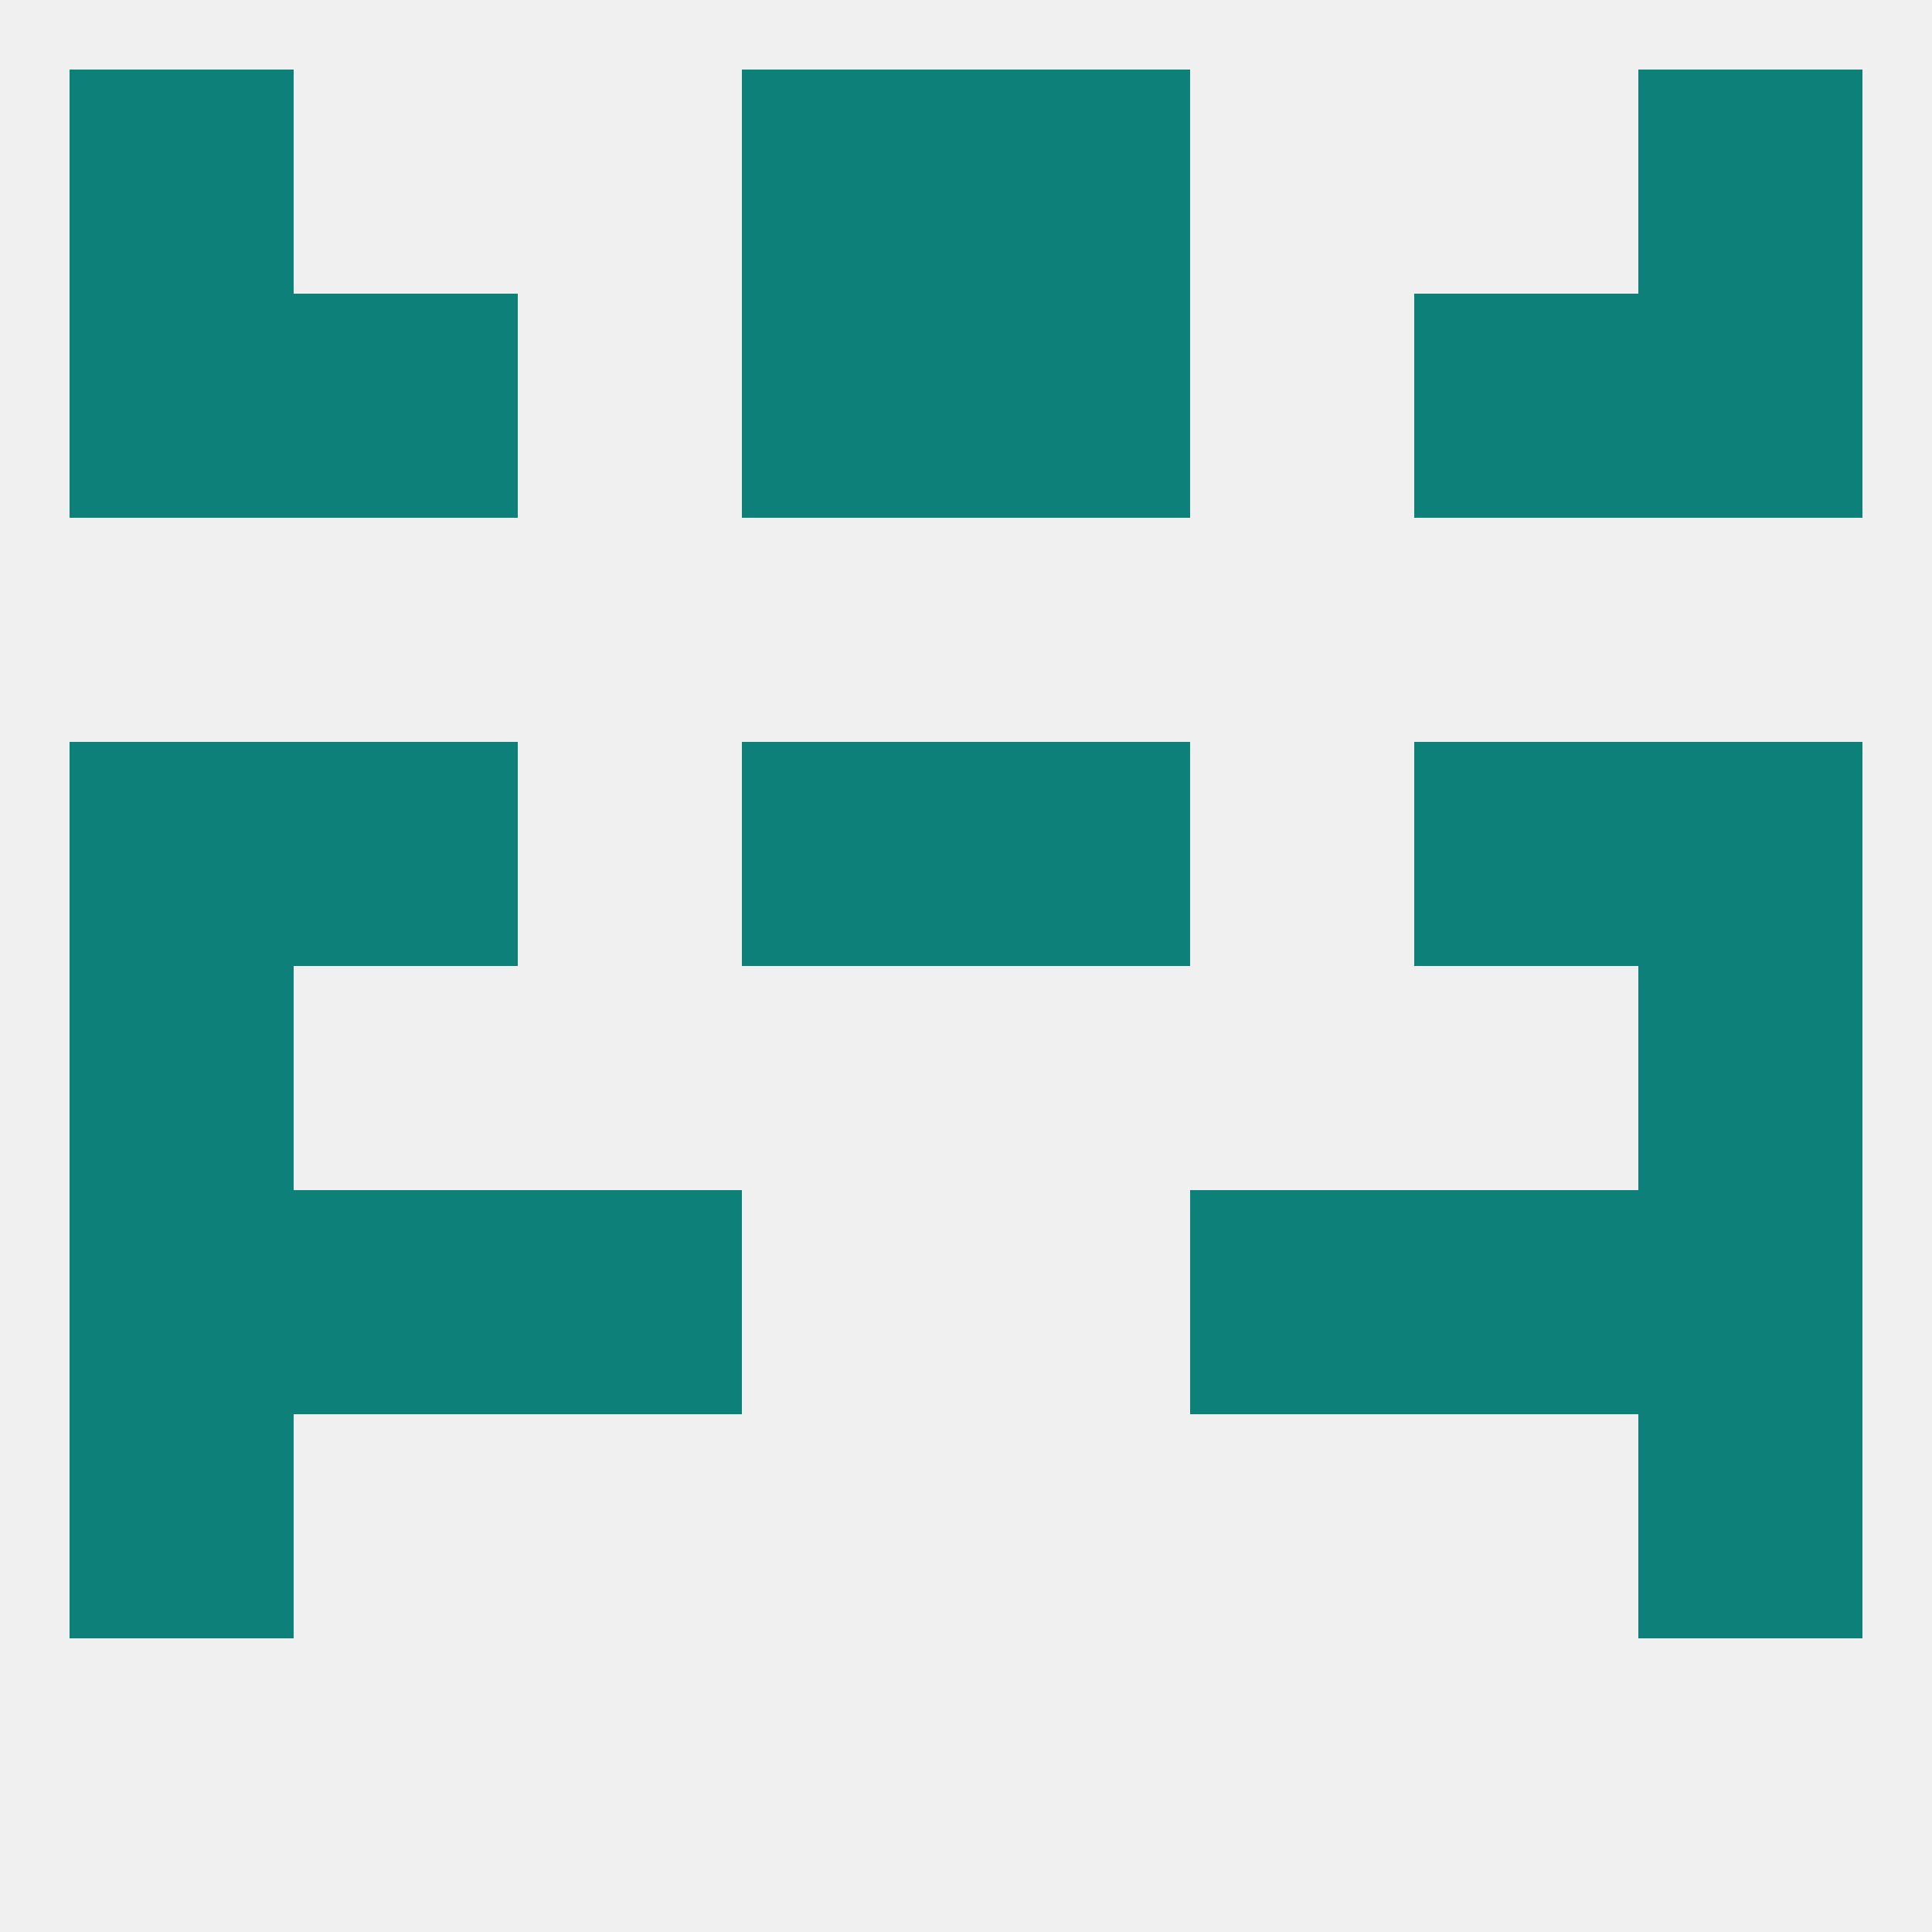
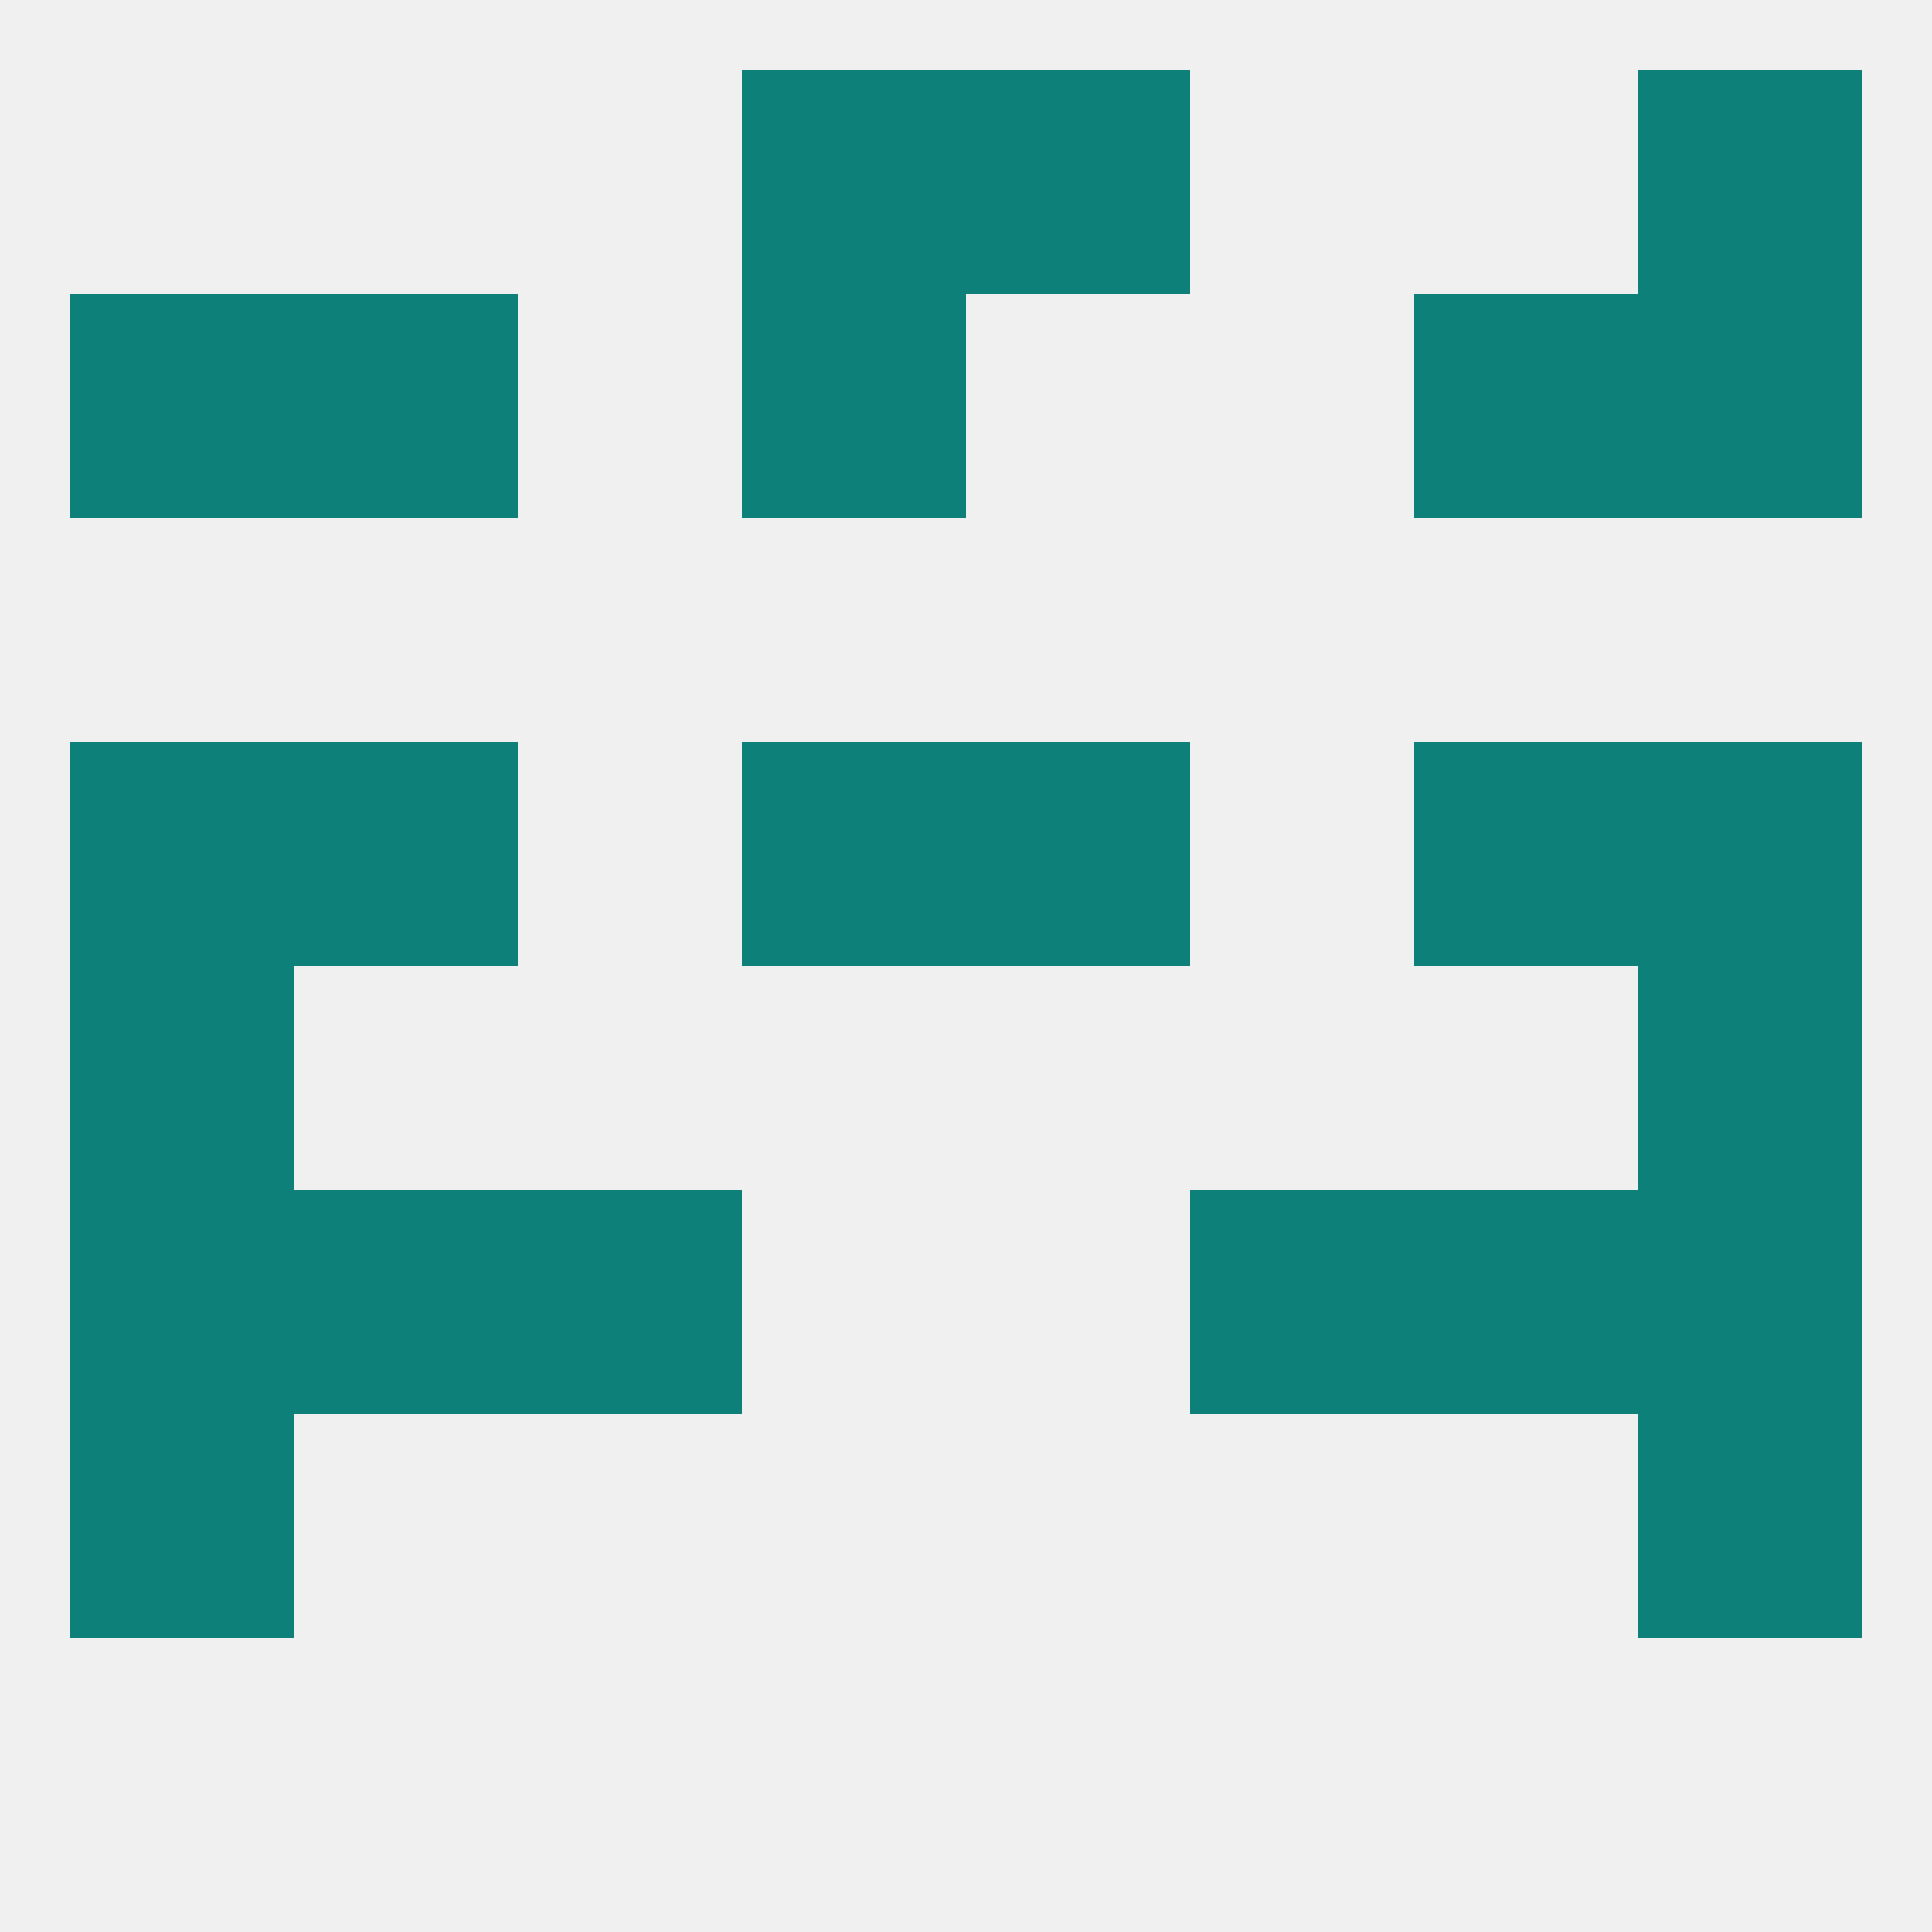
<svg xmlns="http://www.w3.org/2000/svg" version="1.1" baseprofile="full" width="250" height="250" viewBox="0 0 250 250">
  <rect width="100%" height="100%" fill="rgba(240,240,240,255)" />
  <rect x="9" y="125" width="29" height="29" fill="rgba(14,128,122,255)" />
  <rect x="212" y="125" width="29" height="29" fill="rgba(14,128,122,255)" />
  <rect x="96" y="96" width="29" height="29" fill="rgba(14,128,122,255)" />
  <rect x="125" y="96" width="29" height="29" fill="rgba(14,128,122,255)" />
  <rect x="38" y="96" width="29" height="29" fill="rgba(14,128,122,255)" />
  <rect x="183" y="96" width="29" height="29" fill="rgba(14,128,122,255)" />
  <rect x="9" y="96" width="29" height="29" fill="rgba(14,128,122,255)" />
  <rect x="212" y="96" width="29" height="29" fill="rgba(14,128,122,255)" />
  <rect x="9" y="154" width="29" height="29" fill="rgba(14,128,122,255)" />
  <rect x="212" y="154" width="29" height="29" fill="rgba(14,128,122,255)" />
  <rect x="67" y="154" width="29" height="29" fill="rgba(14,128,122,255)" />
  <rect x="154" y="154" width="29" height="29" fill="rgba(14,128,122,255)" />
  <rect x="38" y="154" width="29" height="29" fill="rgba(14,128,122,255)" />
  <rect x="183" y="154" width="29" height="29" fill="rgba(14,128,122,255)" />
  <rect x="9" y="183" width="29" height="29" fill="rgba(14,128,122,255)" />
  <rect x="212" y="183" width="29" height="29" fill="rgba(14,128,122,255)" />
  <rect x="96" y="9" width="29" height="29" fill="rgba(14,128,122,255)" />
  <rect x="125" y="9" width="29" height="29" fill="rgba(14,128,122,255)" />
-   <rect x="9" y="9" width="29" height="29" fill="rgba(14,128,122,255)" />
  <rect x="212" y="9" width="29" height="29" fill="rgba(14,128,122,255)" />
  <rect x="96" y="38" width="29" height="29" fill="rgba(14,128,122,255)" />
-   <rect x="125" y="38" width="29" height="29" fill="rgba(14,128,122,255)" />
  <rect x="9" y="38" width="29" height="29" fill="rgba(14,128,122,255)" />
  <rect x="212" y="38" width="29" height="29" fill="rgba(14,128,122,255)" />
  <rect x="38" y="38" width="29" height="29" fill="rgba(14,128,122,255)" />
  <rect x="183" y="38" width="29" height="29" fill="rgba(14,128,122,255)" />
</svg>